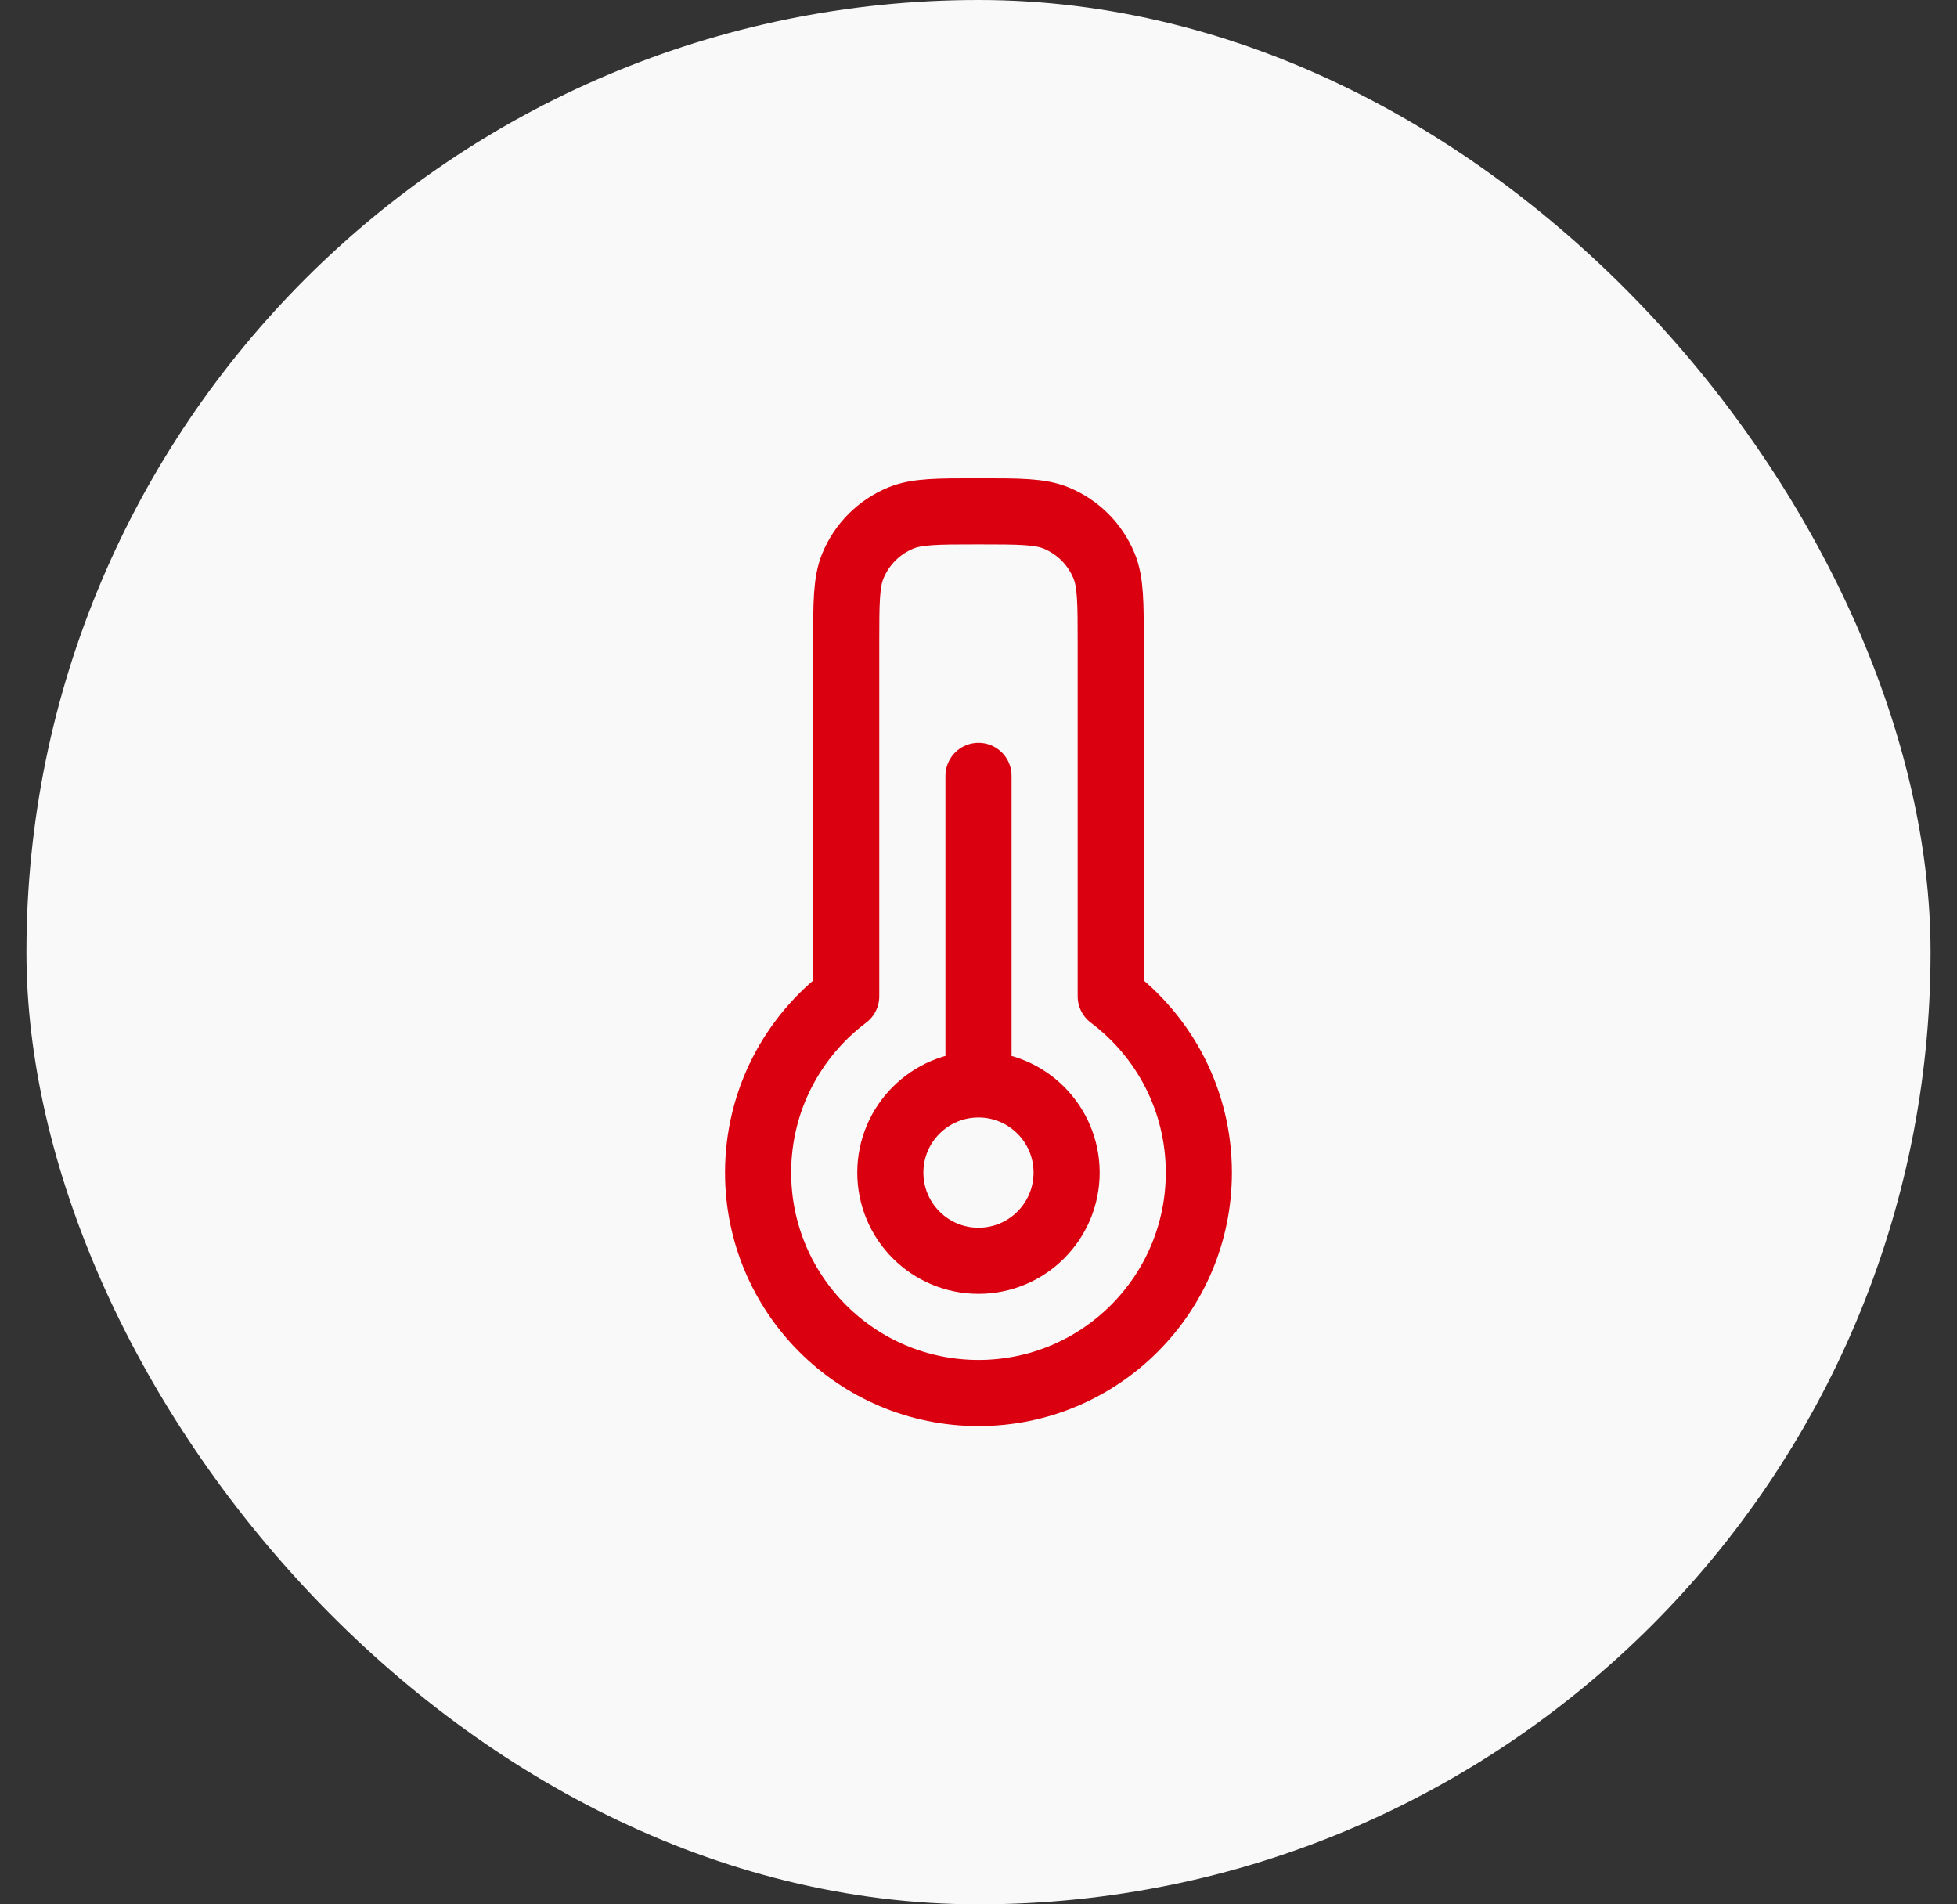
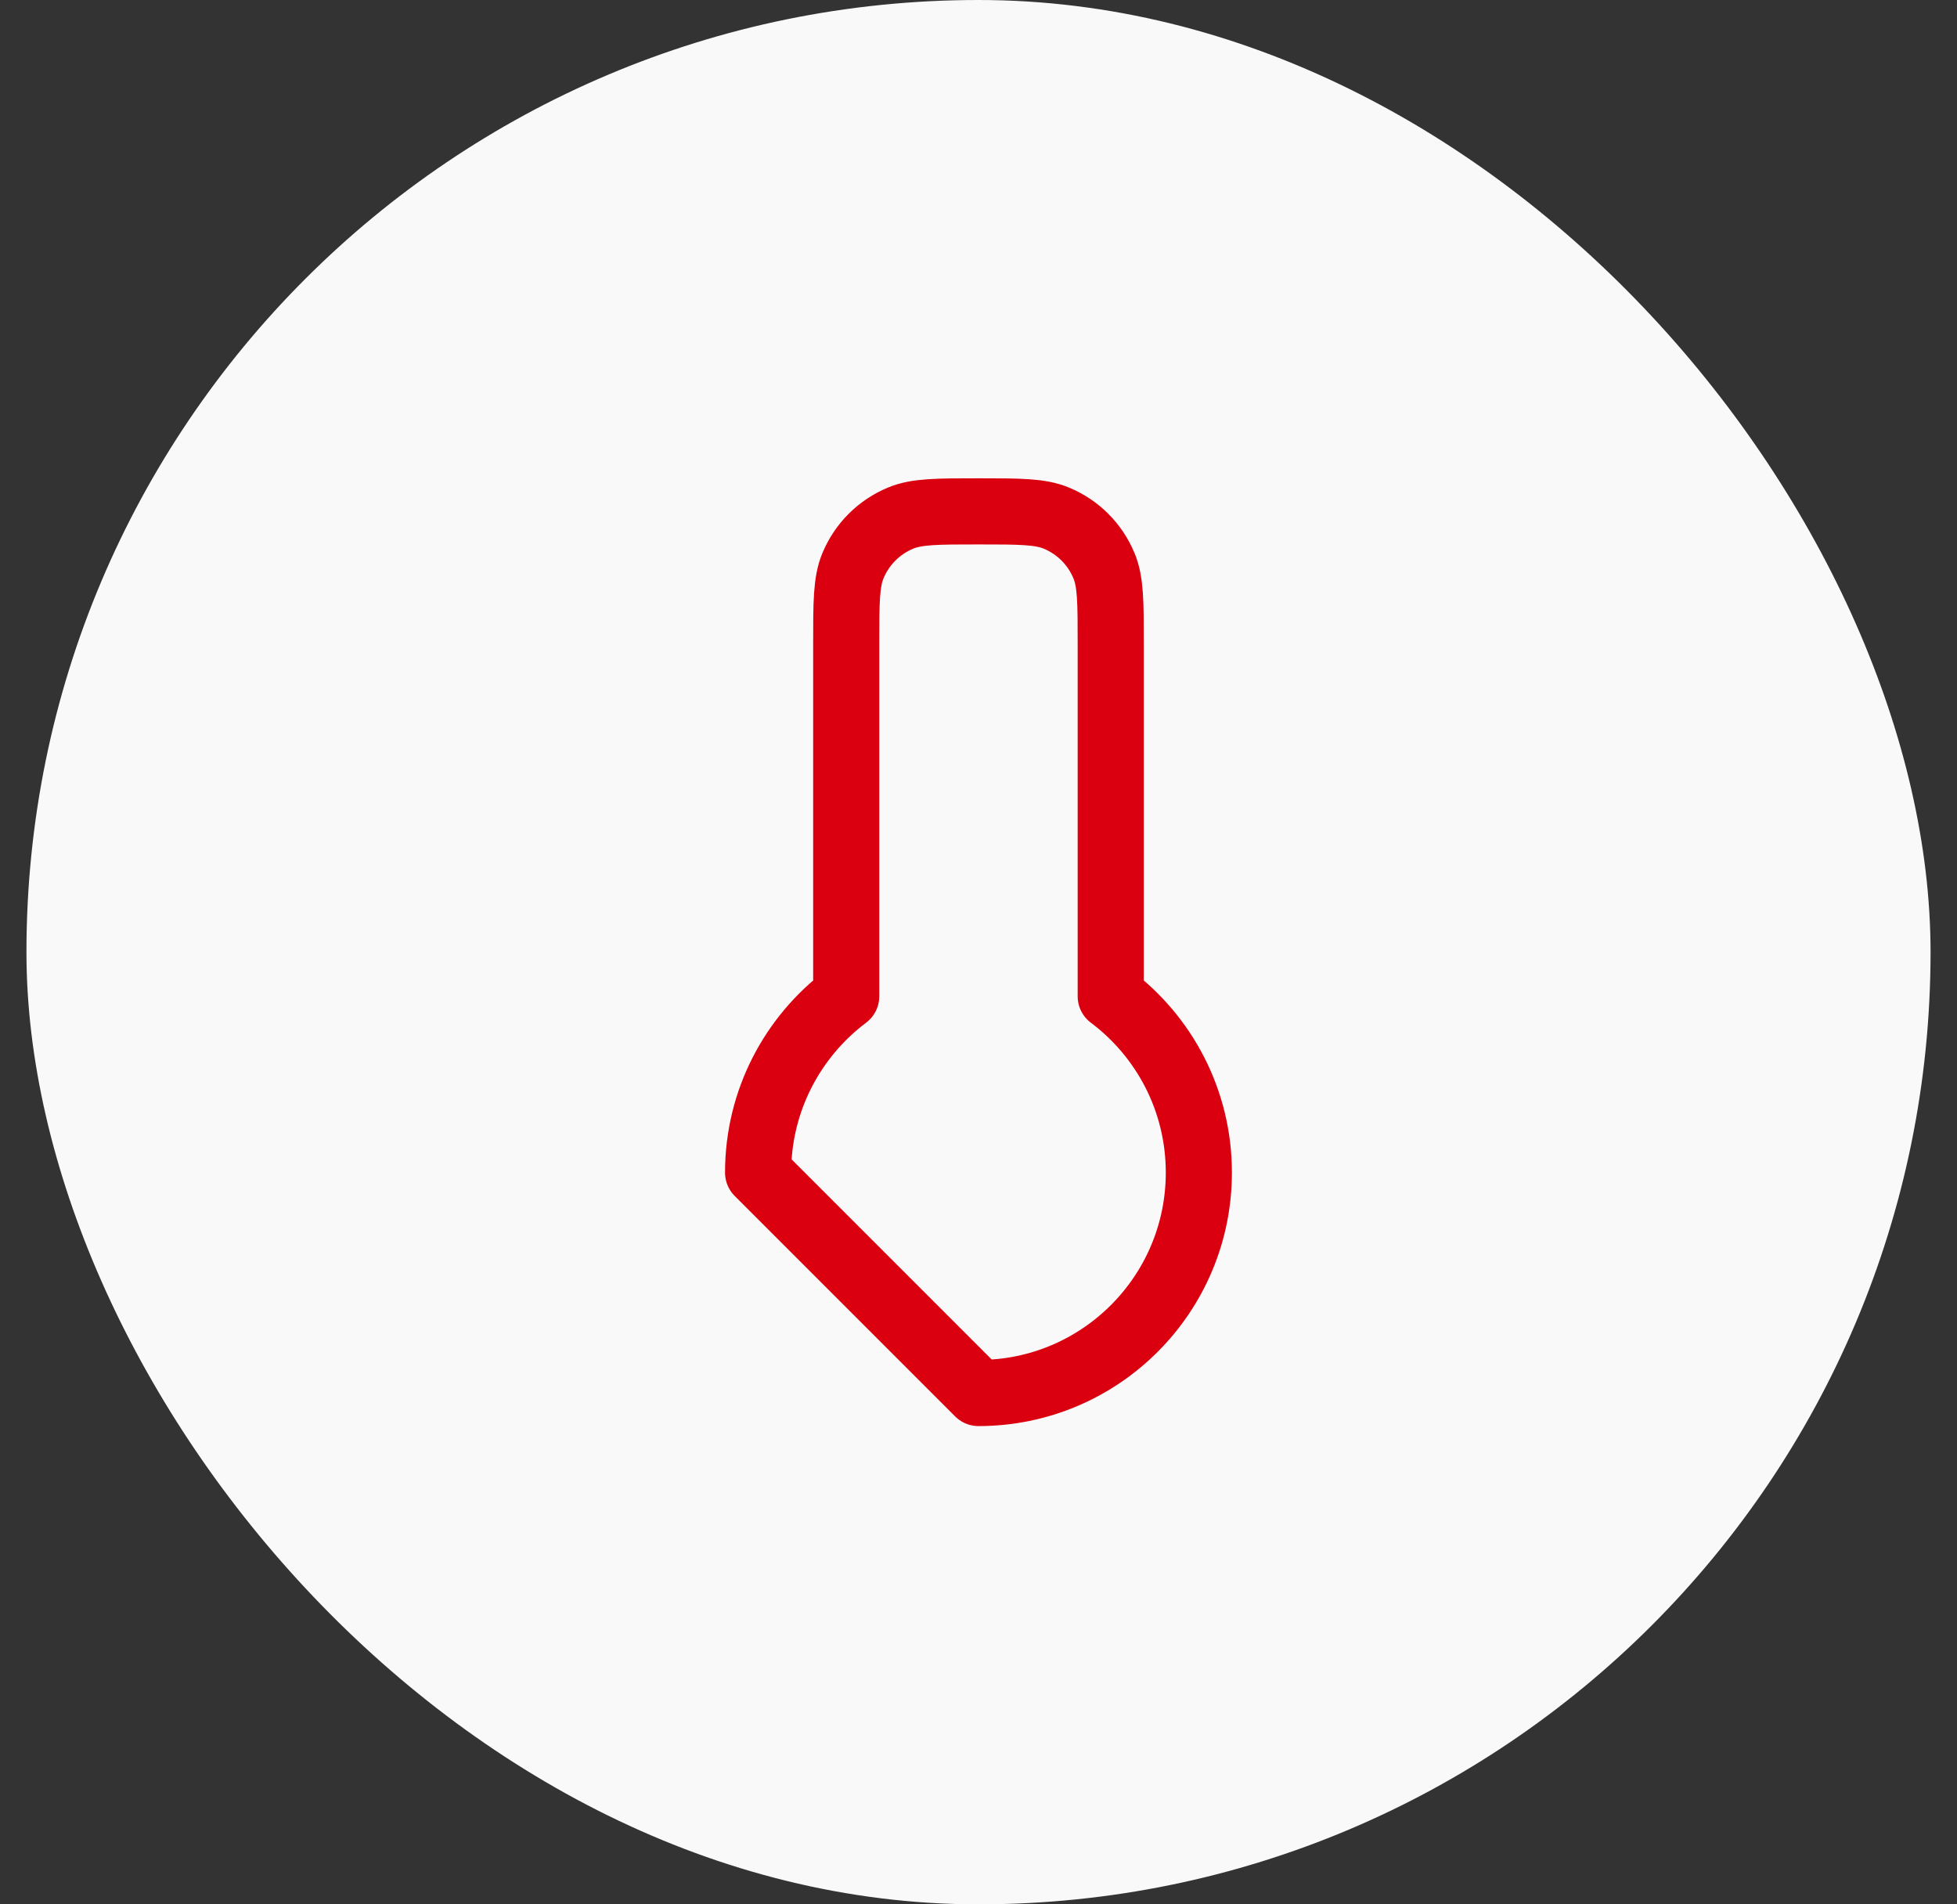
<svg xmlns="http://www.w3.org/2000/svg" width="37" height="36" viewBox="0 0 37 36" fill="none">
  <rect x="0" y="0" width="37" height="36" fill="#333333" stroke="none" />
  <rect x="0.5" width="36" height="36" rx="18" fill="#F9F9F9" />
-   <path d="M18.5 26.334C20.801 26.334 22.666 24.468 22.666 22.167C22.666 20.804 22.012 19.594 21 18.834V12.167C21 11.39 21 11.002 20.873 10.696C20.704 10.287 20.38 9.963 19.971 9.794C19.665 9.667 19.277 9.667 18.5 9.667C17.723 9.667 17.334 9.667 17.028 9.794C16.62 9.963 16.295 10.287 16.126 10.696C15.999 11.002 15.999 11.39 15.999 12.167V18.834C14.988 19.594 14.333 20.804 14.333 22.167C14.333 24.468 16.198 26.334 18.5 26.334Z" stroke="#DA000F" stroke-width="1.25" stroke-linejoin="round" />
-   <path d="M18.5 20.5C17.579 20.5 16.833 21.247 16.833 22.167C16.833 23.087 17.579 23.834 18.5 23.834C19.42 23.834 20.166 23.087 20.166 22.167C20.166 21.247 19.42 20.5 18.5 20.5ZM18.5 20.5V14.667" stroke="#DA000F" stroke-width="1.25" stroke-linecap="round" stroke-linejoin="round" />
+   <path d="M18.5 26.334C20.801 26.334 22.666 24.468 22.666 22.167C22.666 20.804 22.012 19.594 21 18.834V12.167C21 11.39 21 11.002 20.873 10.696C20.704 10.287 20.38 9.963 19.971 9.794C19.665 9.667 19.277 9.667 18.5 9.667C17.723 9.667 17.334 9.667 17.028 9.794C16.62 9.963 16.295 10.287 16.126 10.696C15.999 11.002 15.999 11.39 15.999 12.167V18.834C14.988 19.594 14.333 20.804 14.333 22.167Z" stroke="#DA000F" stroke-width="1.25" stroke-linejoin="round" />
</svg>